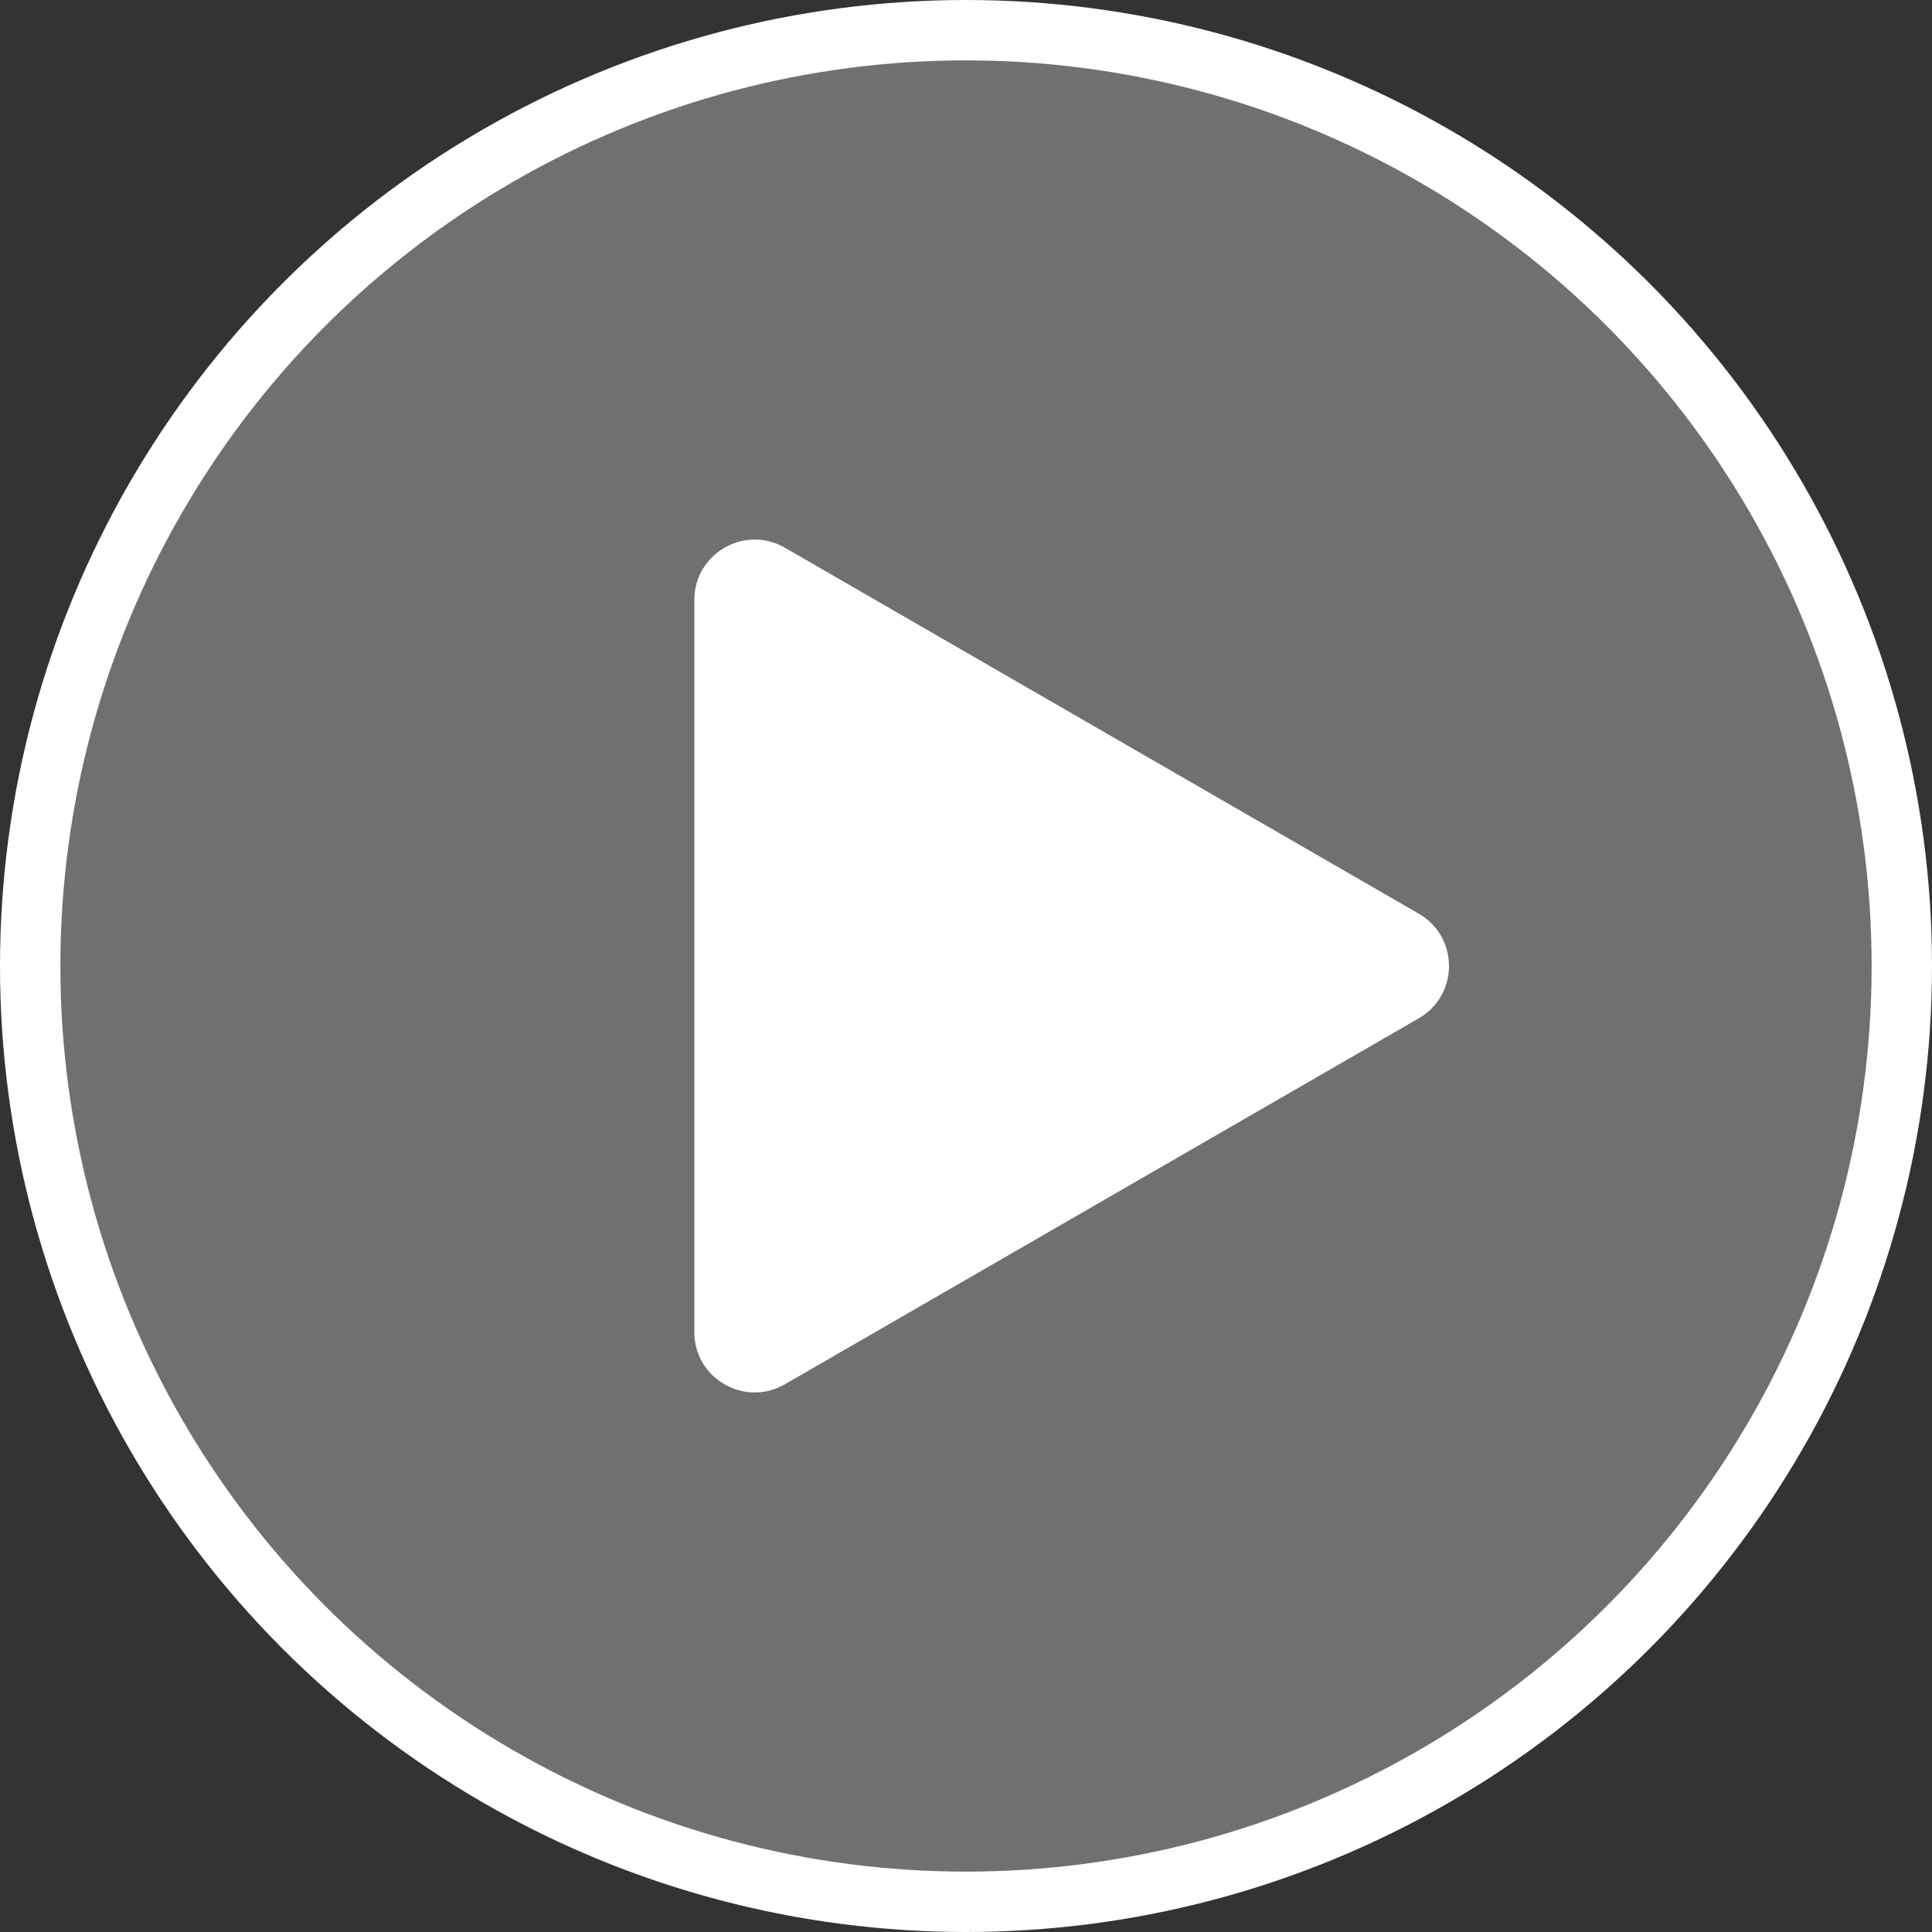
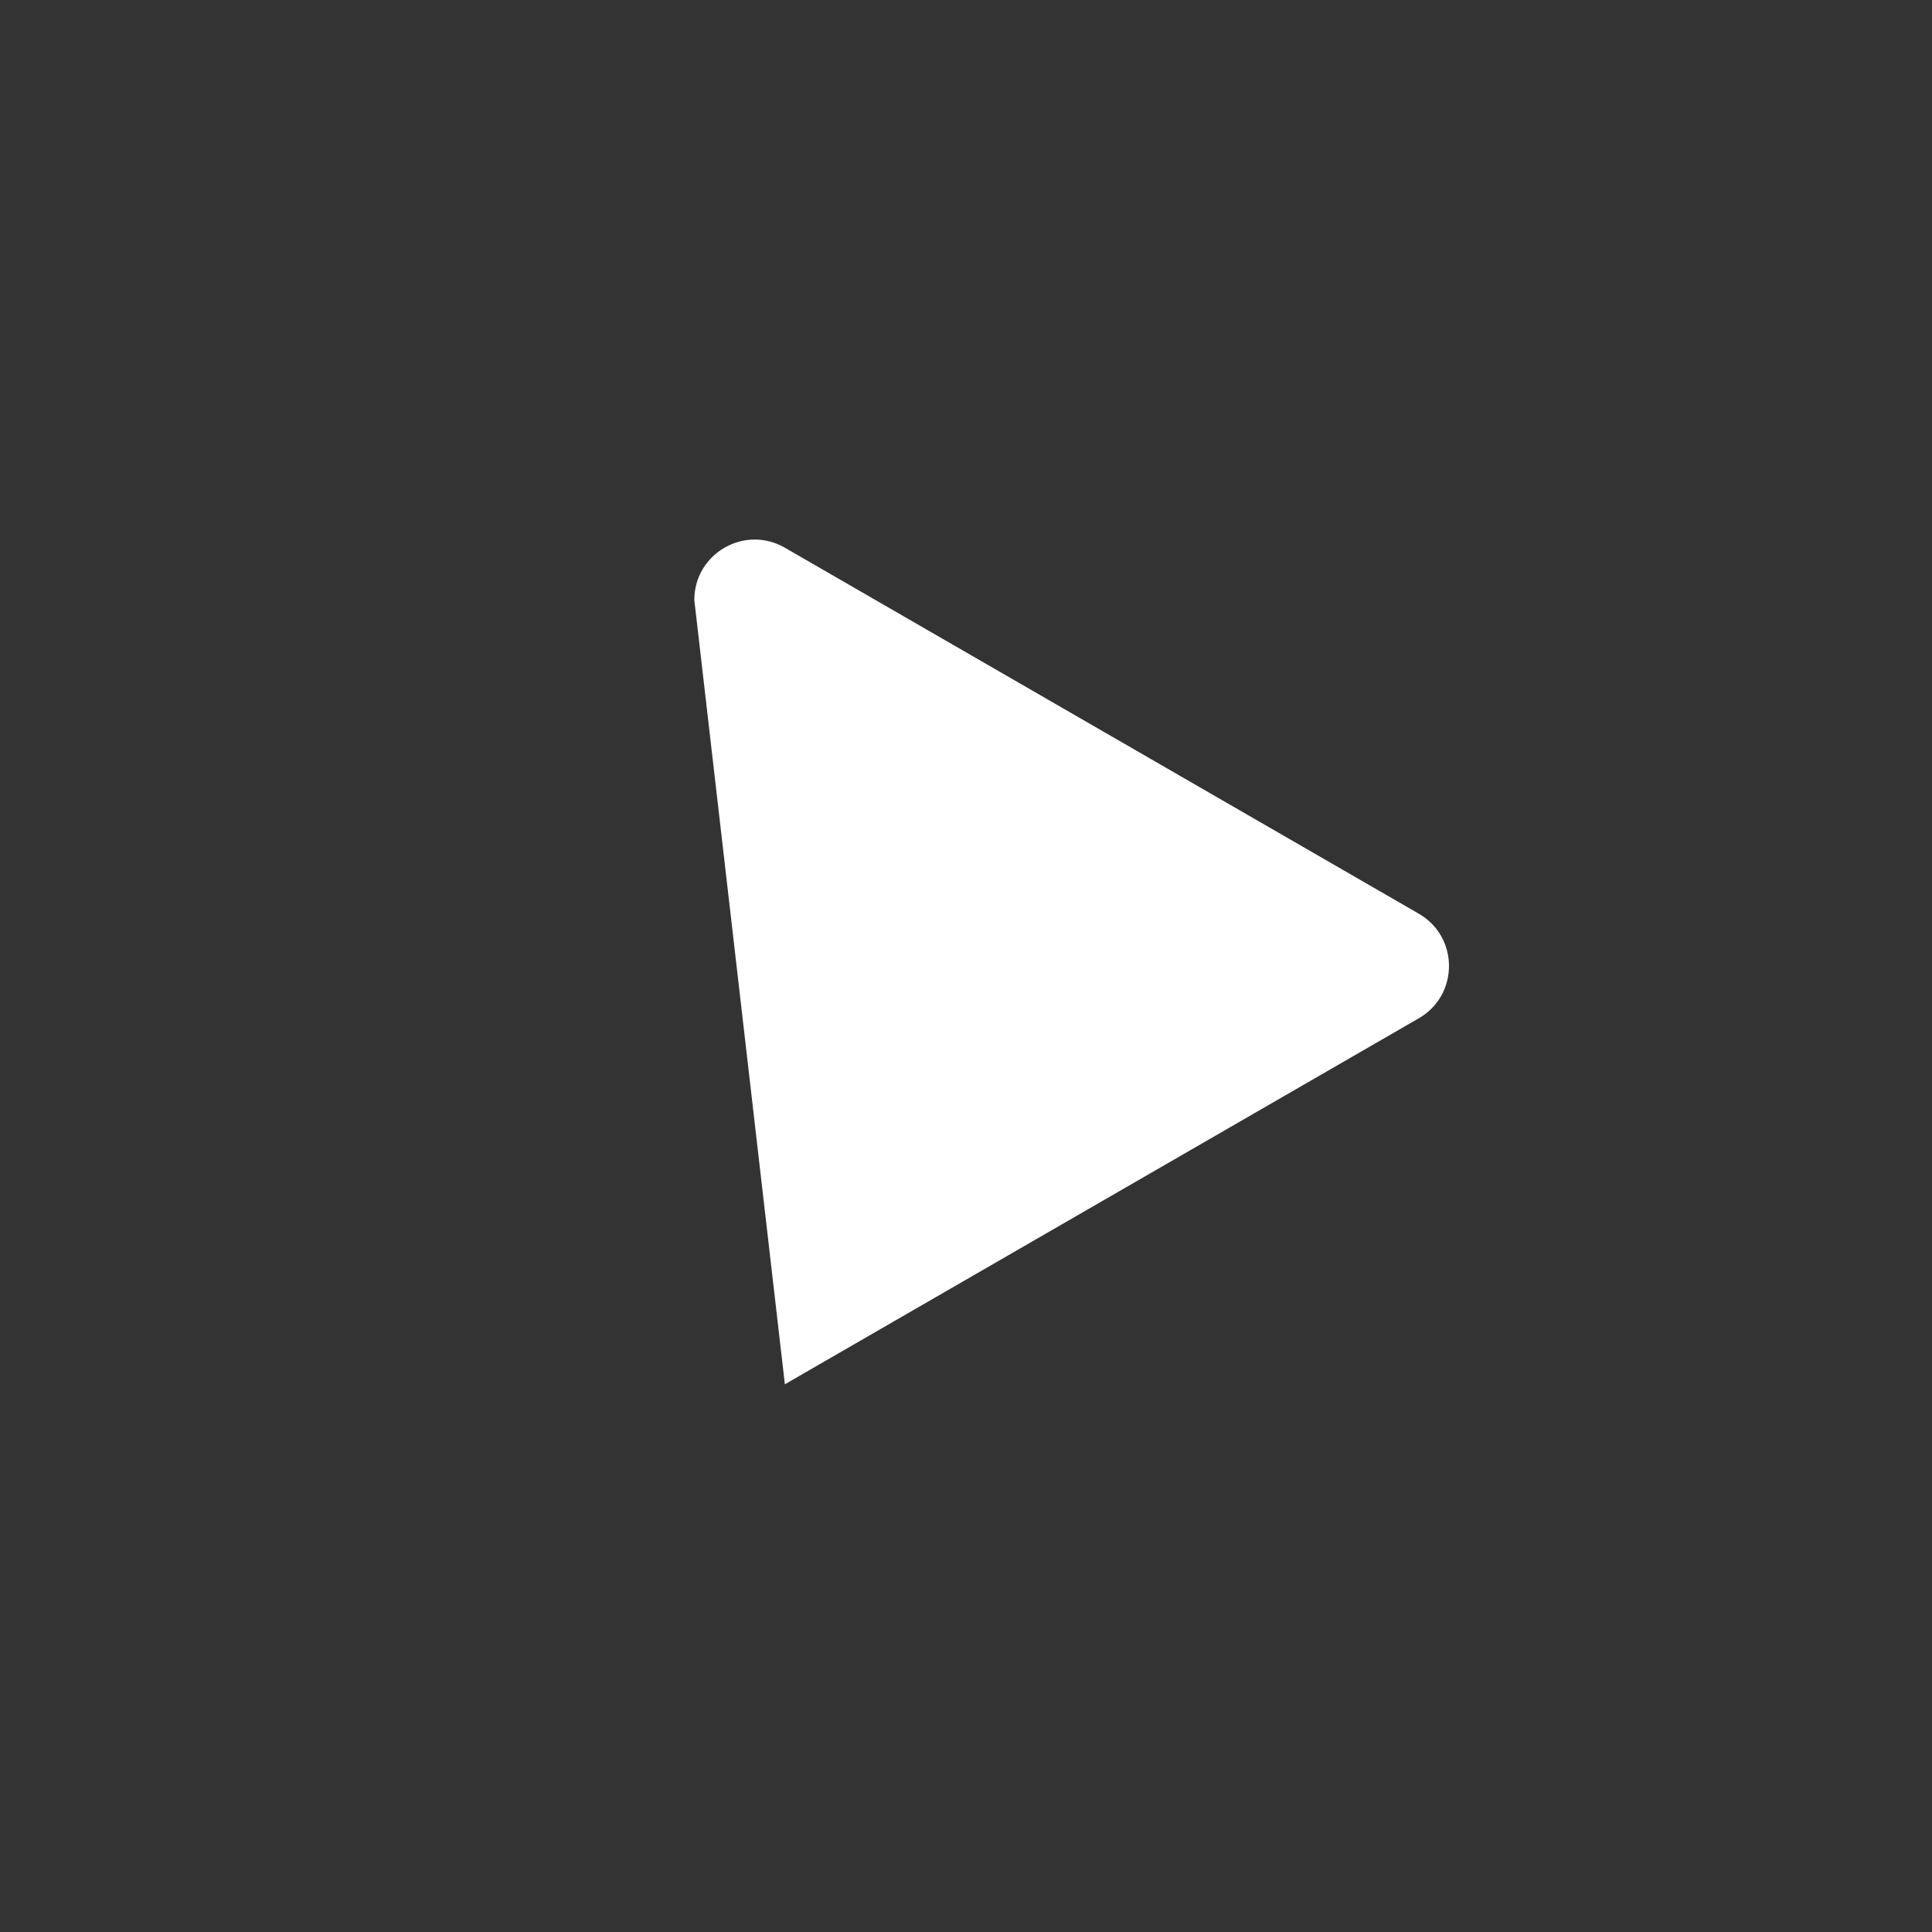
<svg xmlns="http://www.w3.org/2000/svg" width="64" height="64" viewBox="0 0 64 64" fill="none">
  <rect x="0" y="0" width="64" height="64" fill="#333333" stroke="none" />
-   <circle cx="32" cy="32" r="31" fill="white" fill-opacity="0.3" stroke="white" stroke-width="2" />
-   <path d="M47 30.268C48.333 31.038 48.333 32.962 47 33.732L26 45.856C24.667 46.626 23 45.664 23 44.124L23 19.876C23 18.336 24.667 17.374 26 18.144L47 30.268Z" fill="white" />
+   <path d="M47 30.268C48.333 31.038 48.333 32.962 47 33.732L26 45.856L23 19.876C23 18.336 24.667 17.374 26 18.144L47 30.268Z" fill="white" />
</svg>